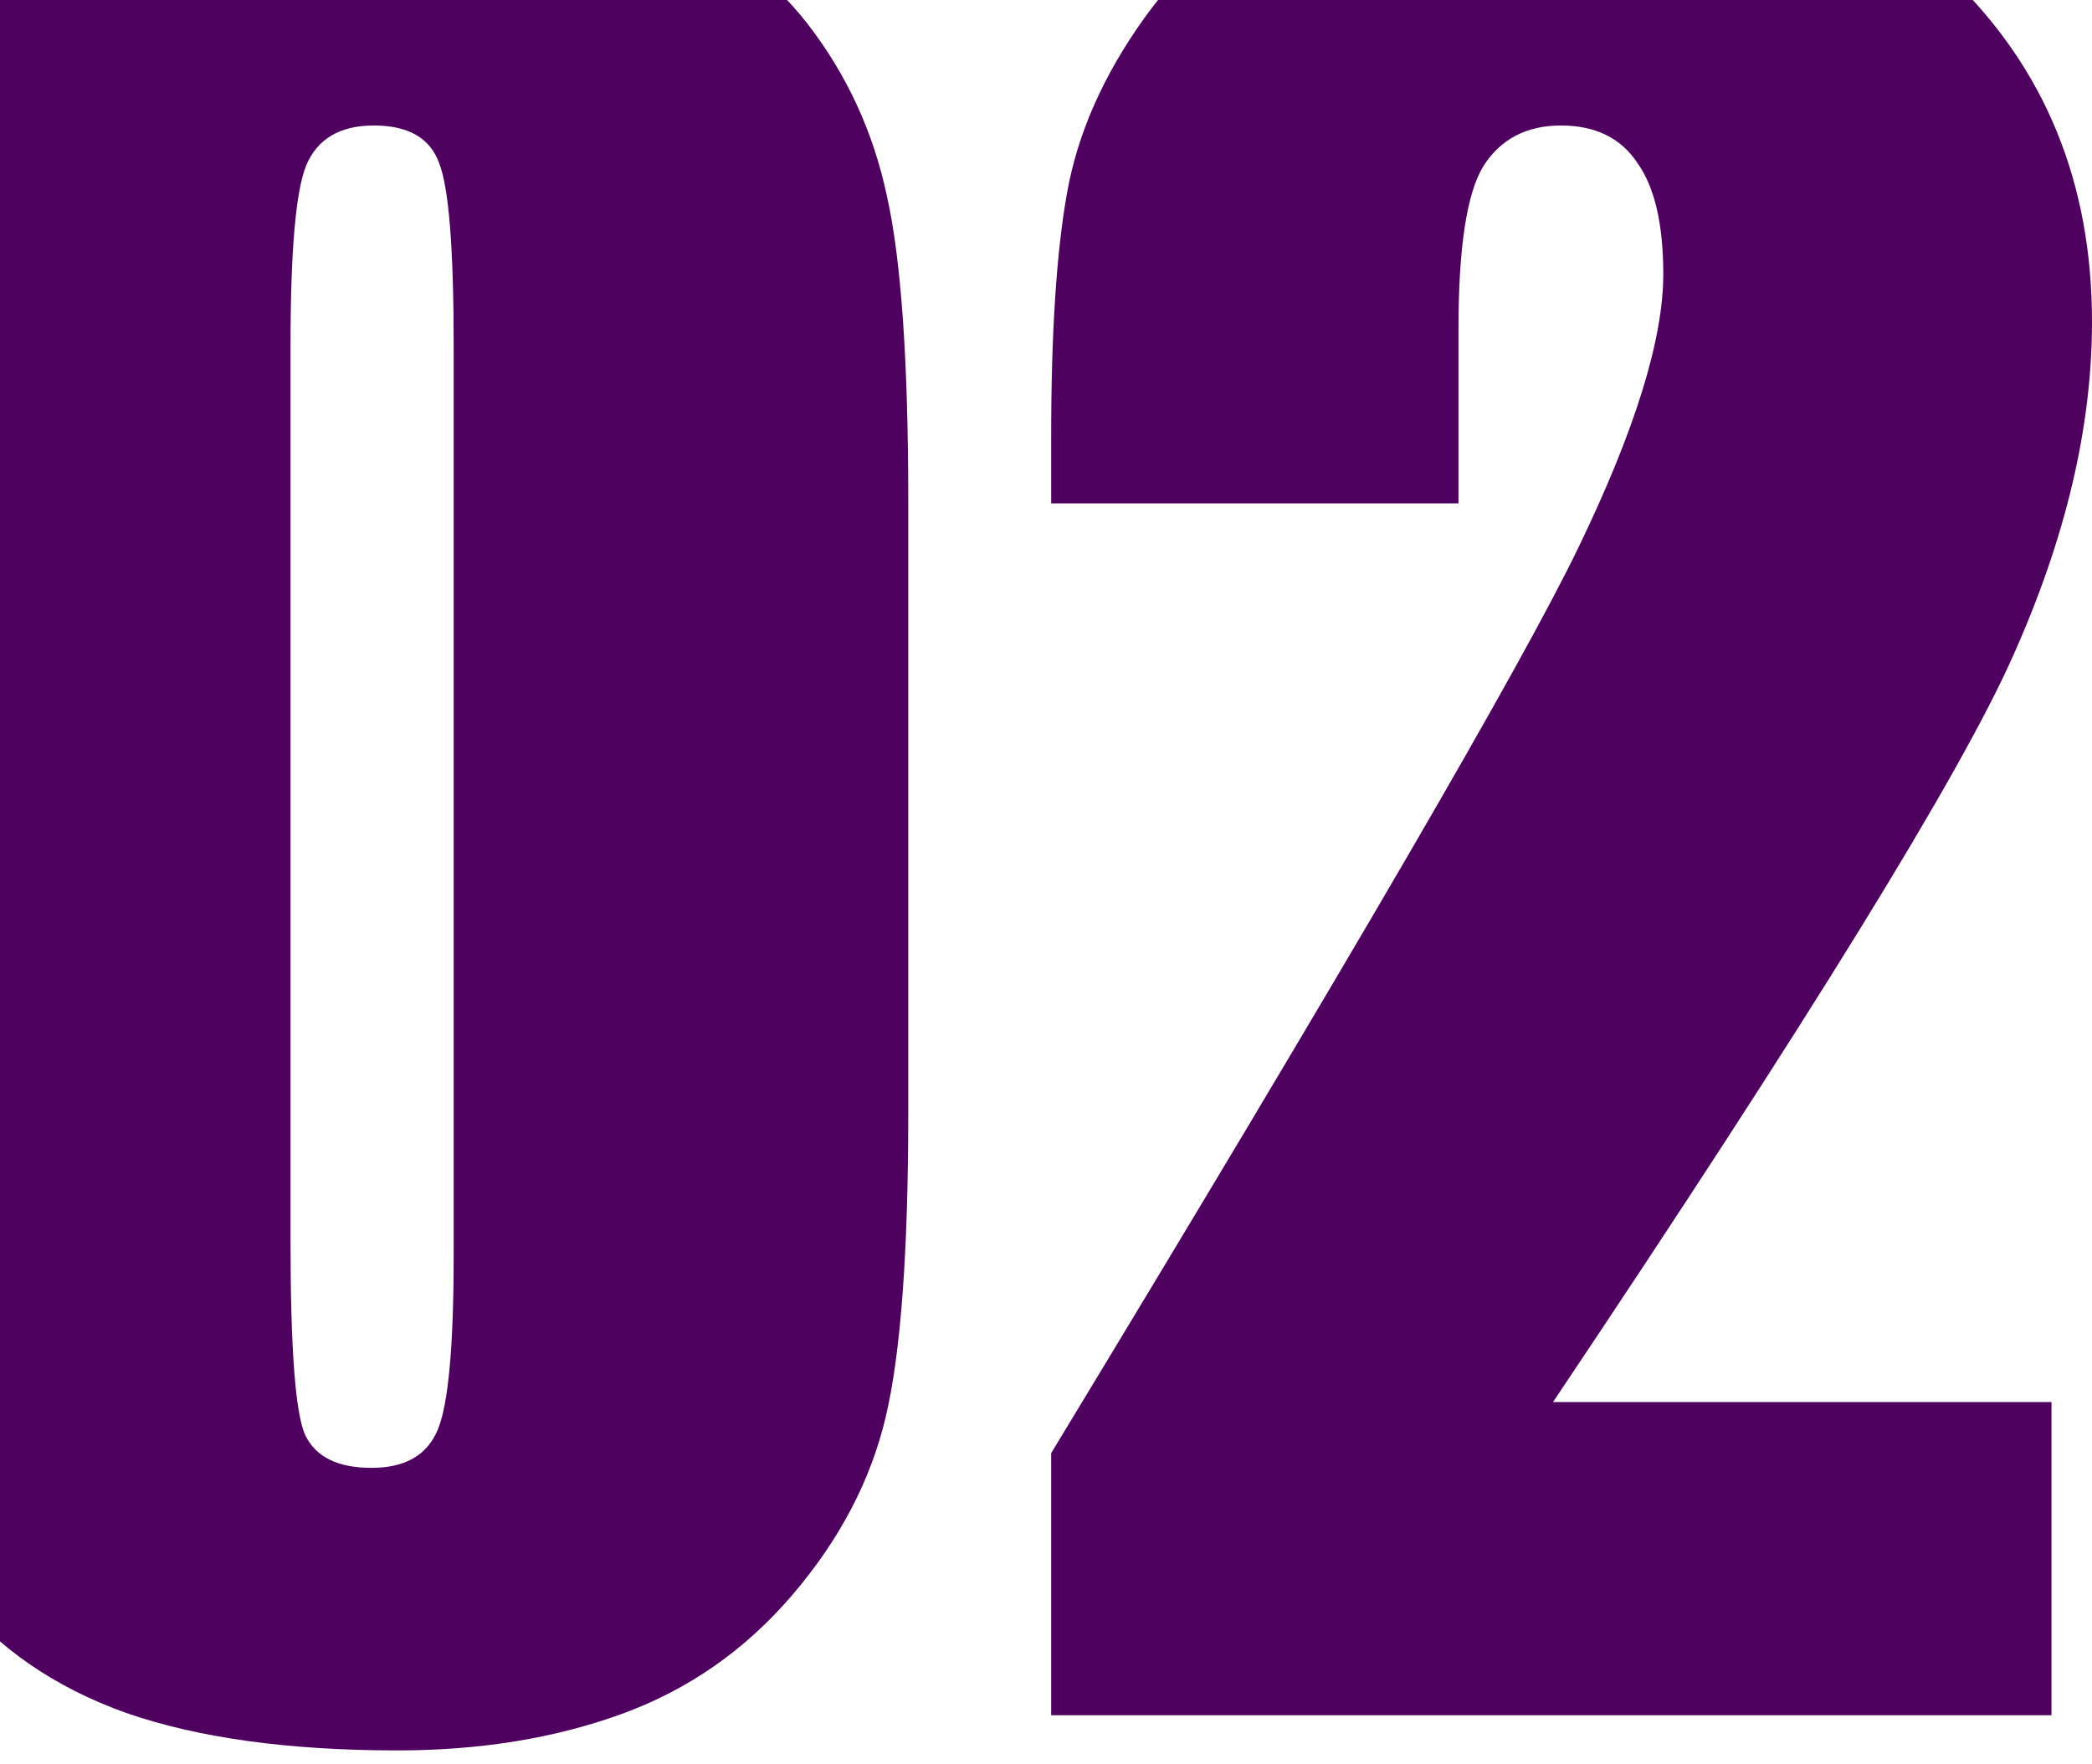
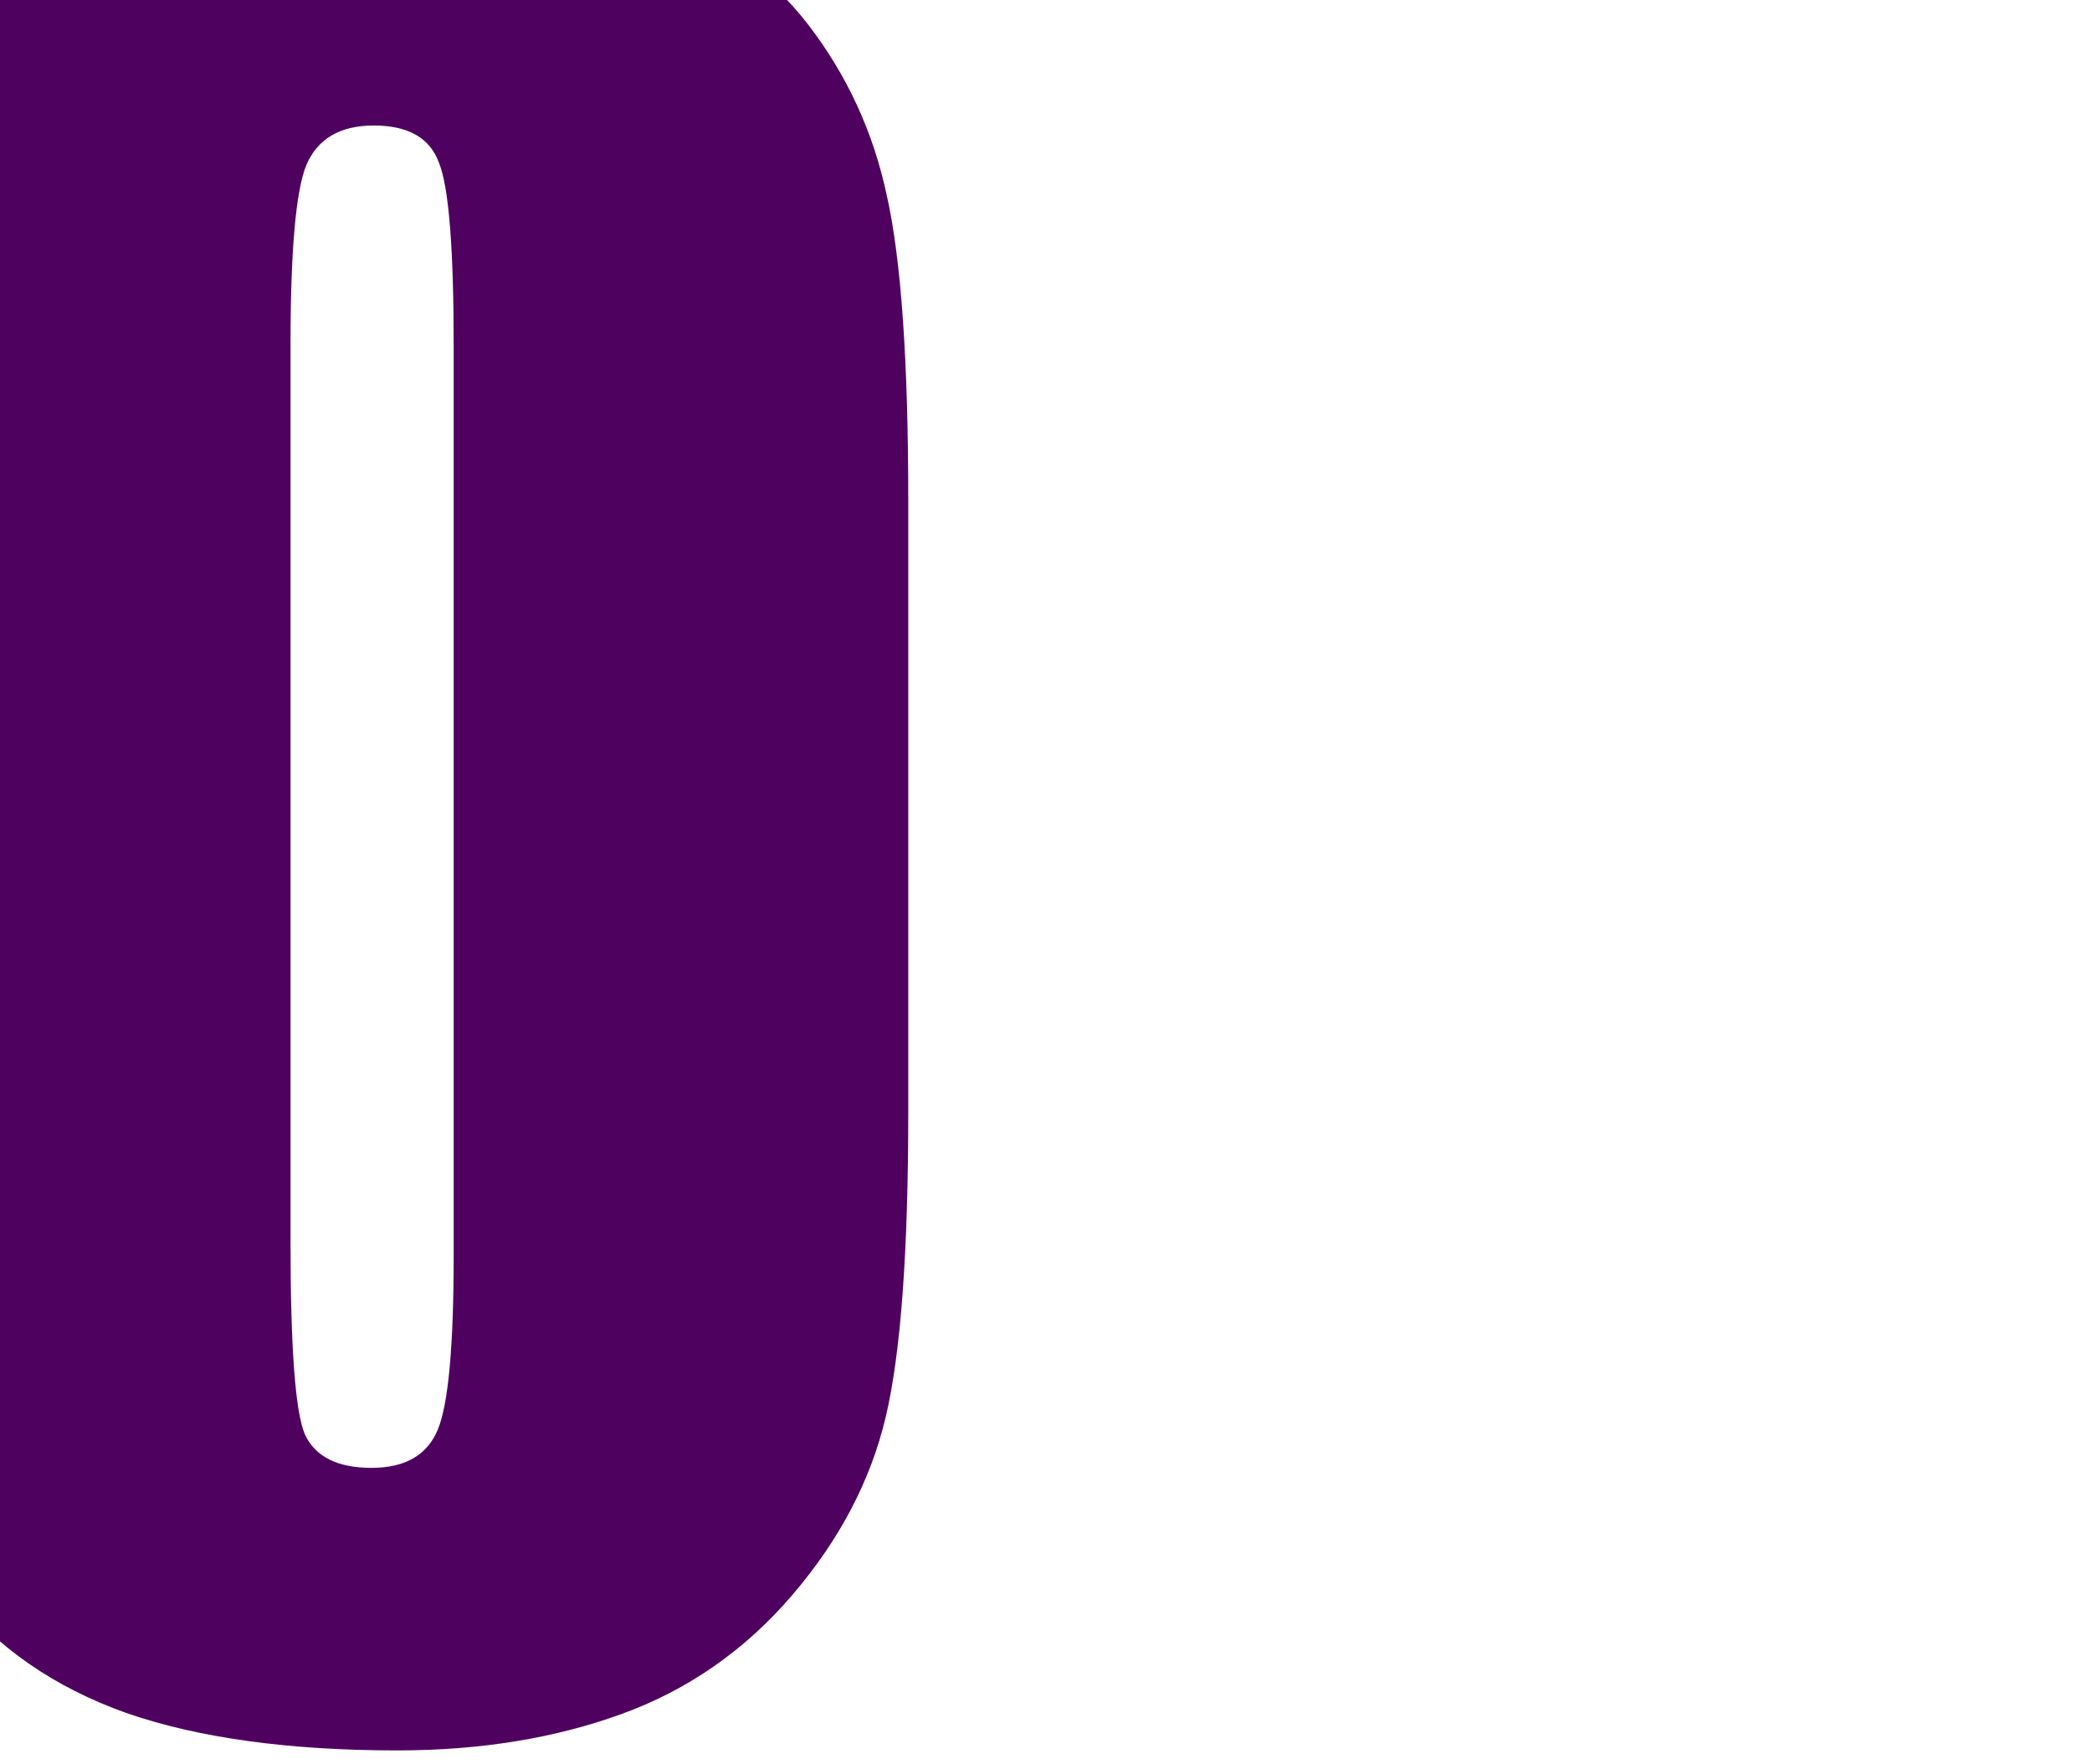
<svg xmlns="http://www.w3.org/2000/svg" width="102" height="86" viewBox="0 0 102 86" fill="none">
  <path d="M44.284 24.377V54.252C44.284 61.038 43.919 65.98 43.187 69.078C42.456 72.177 40.938 75.072 38.633 77.764C36.329 80.457 33.55 82.393 30.294 83.573C27.039 84.754 23.4 85.344 19.377 85.344C14.073 85.344 9.666 84.735 6.155 83.518C2.643 82.264 -0.155 80.328 -2.239 77.709C-4.324 75.09 -5.805 72.343 -6.683 69.466C-7.561 66.552 -8 61.942 -8 55.635V24.377C-8 16.152 -7.305 9.992 -5.915 5.898C-4.489 1.804 -1.691 -1.478 2.479 -3.95C6.685 -6.421 11.769 -7.656 17.731 -7.656C22.595 -7.656 26.948 -6.79 30.788 -5.056C34.628 -3.359 37.5 -1.276 39.401 1.196C41.303 3.667 42.584 6.451 43.242 9.55C43.937 12.648 44.284 17.59 44.284 24.377ZM22.12 16.852C22.12 12.095 21.882 9.125 21.407 7.945C20.968 6.728 19.907 6.119 18.224 6.119C16.579 6.119 15.481 6.765 14.933 8.056C14.421 9.31 14.165 12.242 14.165 16.852V60.559C14.165 65.759 14.402 68.894 14.878 69.964C15.39 71.033 16.469 71.568 18.115 71.568C19.761 71.568 20.84 70.941 21.352 69.687C21.864 68.433 22.12 65.611 22.12 61.222V16.852Z" fill="#4F015F" />
-   <path d="M100.025 68.359V83.629H51.252V70.849C65.699 47.023 74.276 32.288 76.983 26.645C79.726 20.965 81.097 16.539 81.097 13.367C81.097 10.933 80.677 9.125 79.835 7.945C79.031 6.728 77.787 6.119 76.105 6.119C74.422 6.119 73.16 6.783 72.319 8.111C71.514 9.439 71.112 12.076 71.112 16.023V24.542H51.252V21.278C51.252 16.262 51.508 12.316 52.02 9.439C52.532 6.525 53.794 3.667 55.806 0.864C57.817 -1.939 60.432 -4.06 63.651 -5.499C66.87 -6.937 70.728 -7.656 75.227 -7.656C84.042 -7.656 90.698 -5.443 95.197 -1.017C99.732 3.372 102 8.941 102 15.691C102 20.817 100.72 26.239 98.16 31.956C95.636 37.673 88.156 49.807 75.721 68.359H100.025Z" fill="#4F015F" />
</svg>